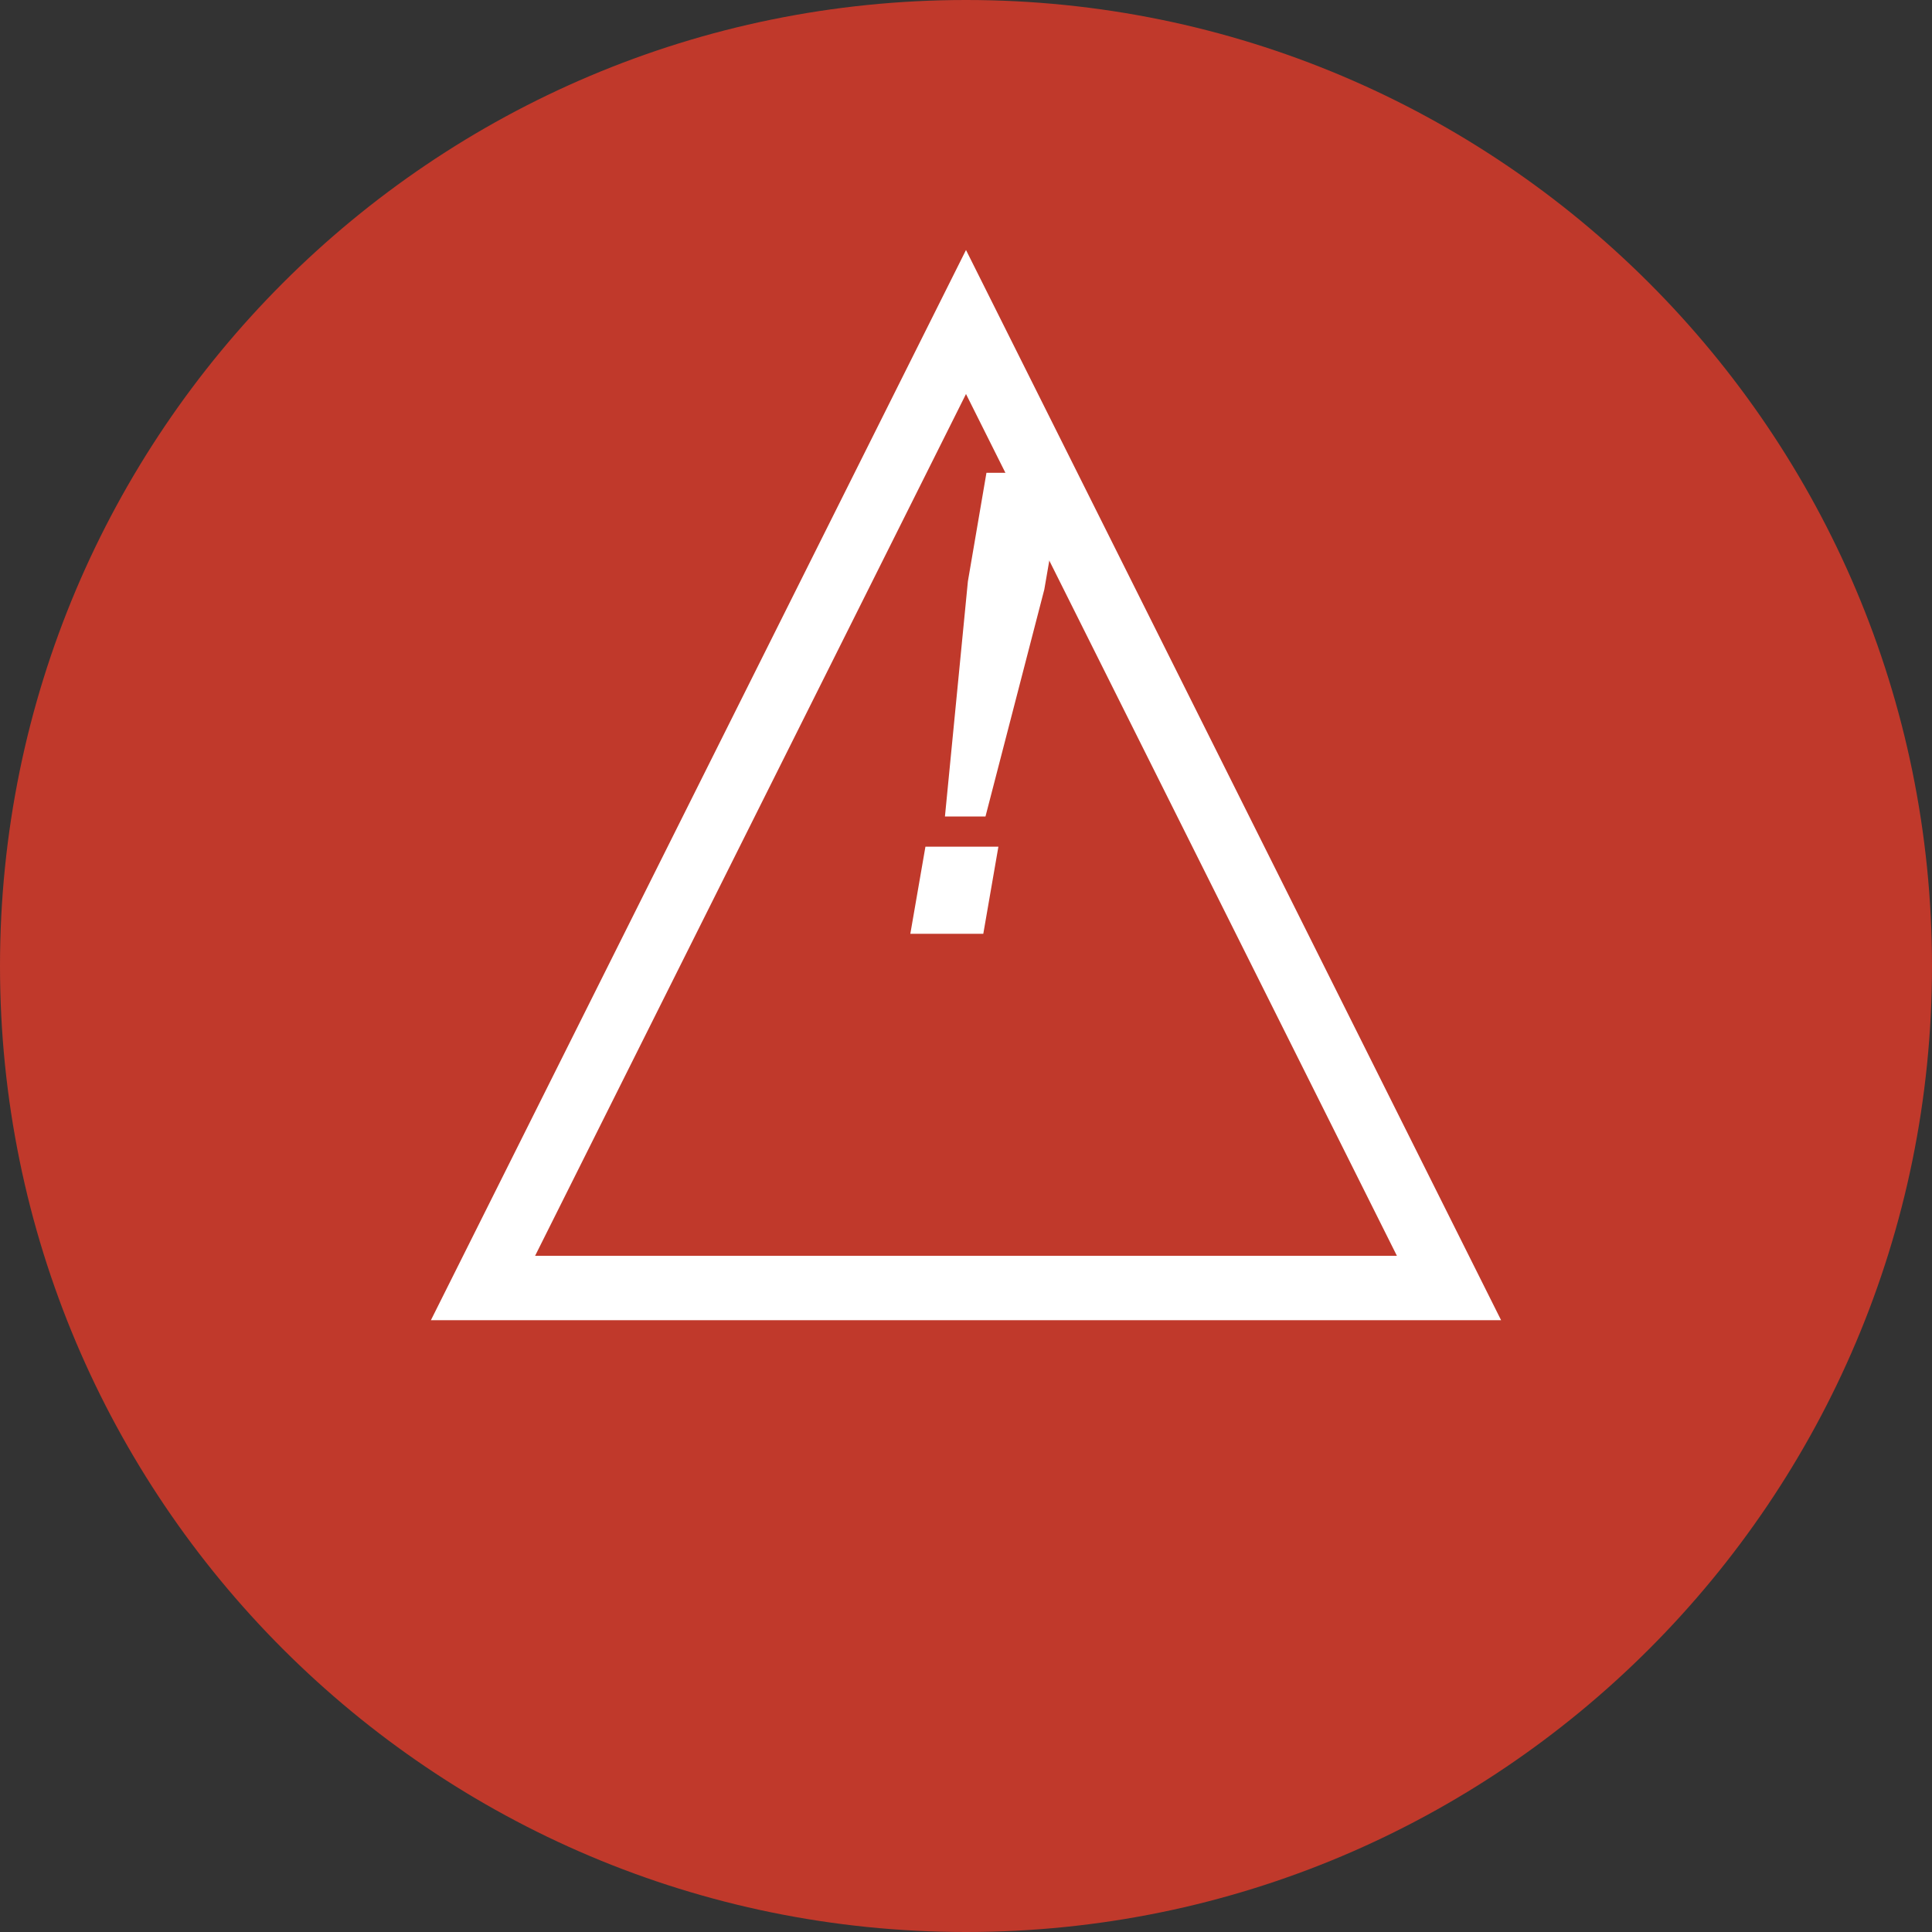
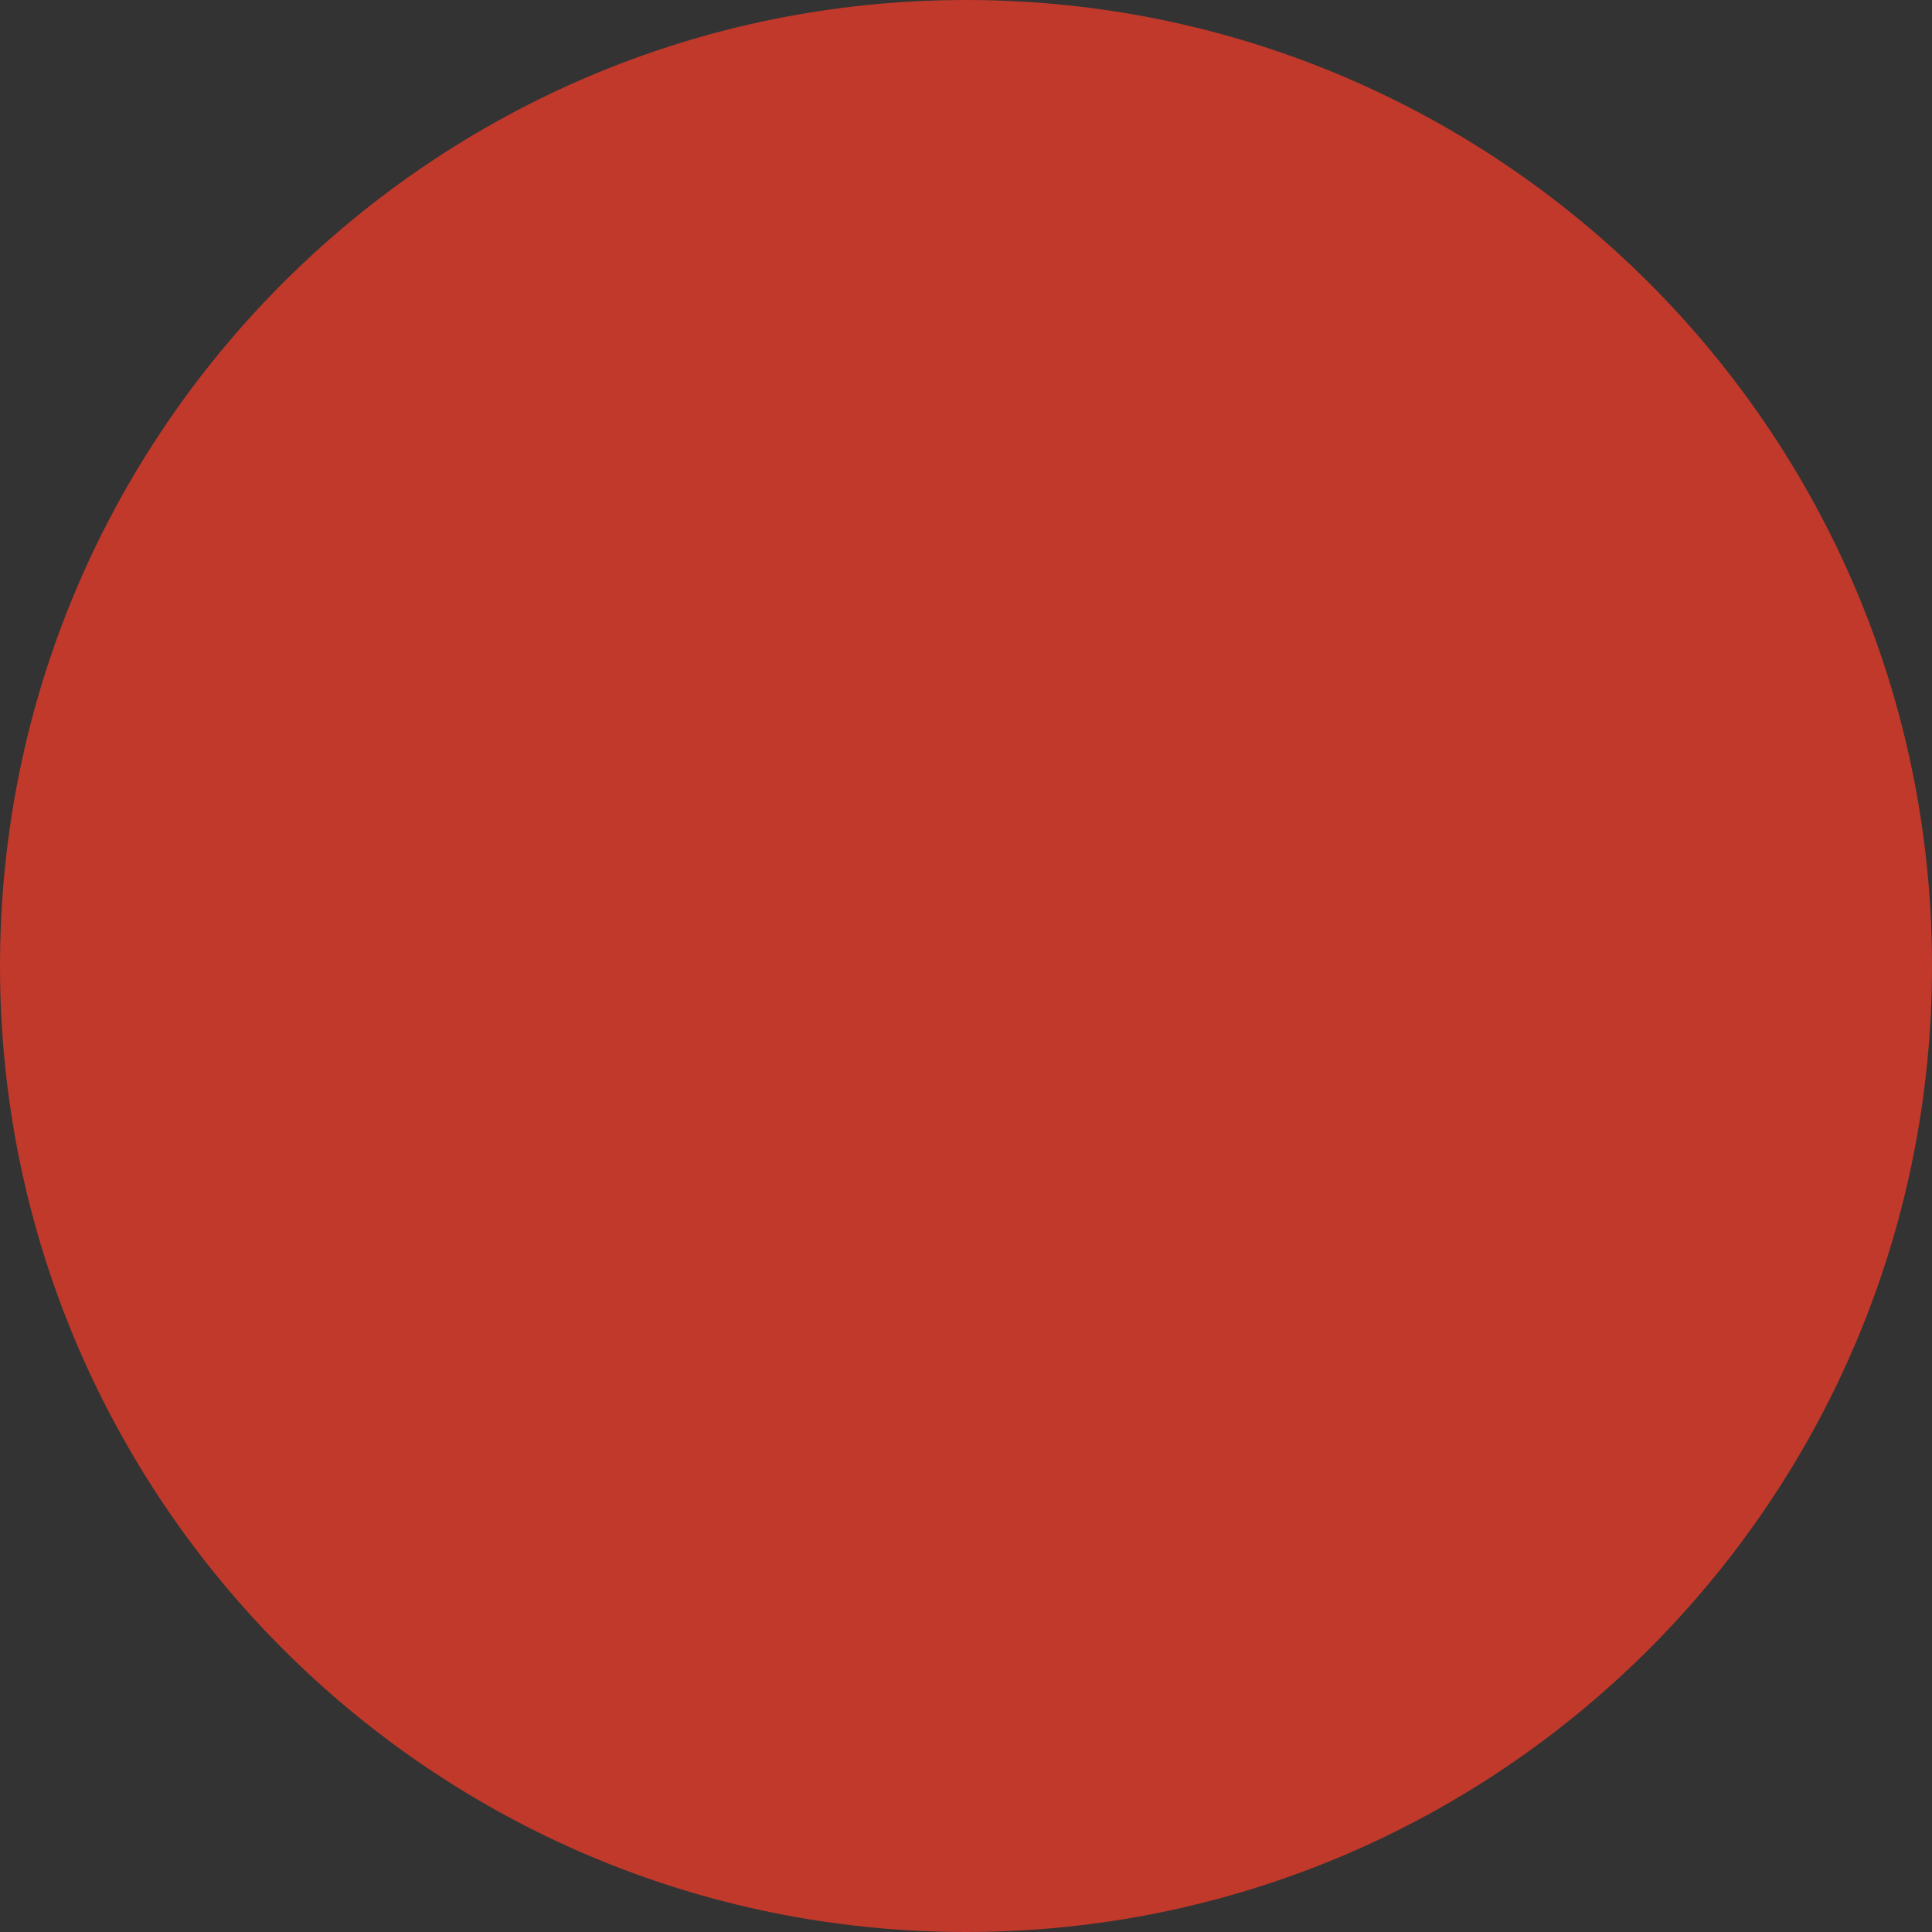
<svg xmlns="http://www.w3.org/2000/svg" width="60" height="60" viewBox="0 0 60 60" fill="none">
  <rect x="0" y="0" width="60" height="60" fill="#333333" stroke="none" />
  <path d="M30 60C46.569 60 60 46.569 60 30C60 13.431 46.569 0 30 0C13.431 0 0 13.431 0 30C0 46.569 13.431 60 30 60Z" fill="#C0392B" />
-   <path d="M30 10L45 40H15L30 10Z" fill="#C0392B" />
-   <path d="M30 10L45 40H15L30 10Z" stroke="white" stroke-width="2" />
-   <path d="M30.605 25.357H29.346L30.059 18.053L30.635 14.684H33.057L32.432 18.307L30.605 25.357ZM28.74 26.295H31.006L30.537 29H28.271L28.74 26.295Z" fill="white" />
</svg>